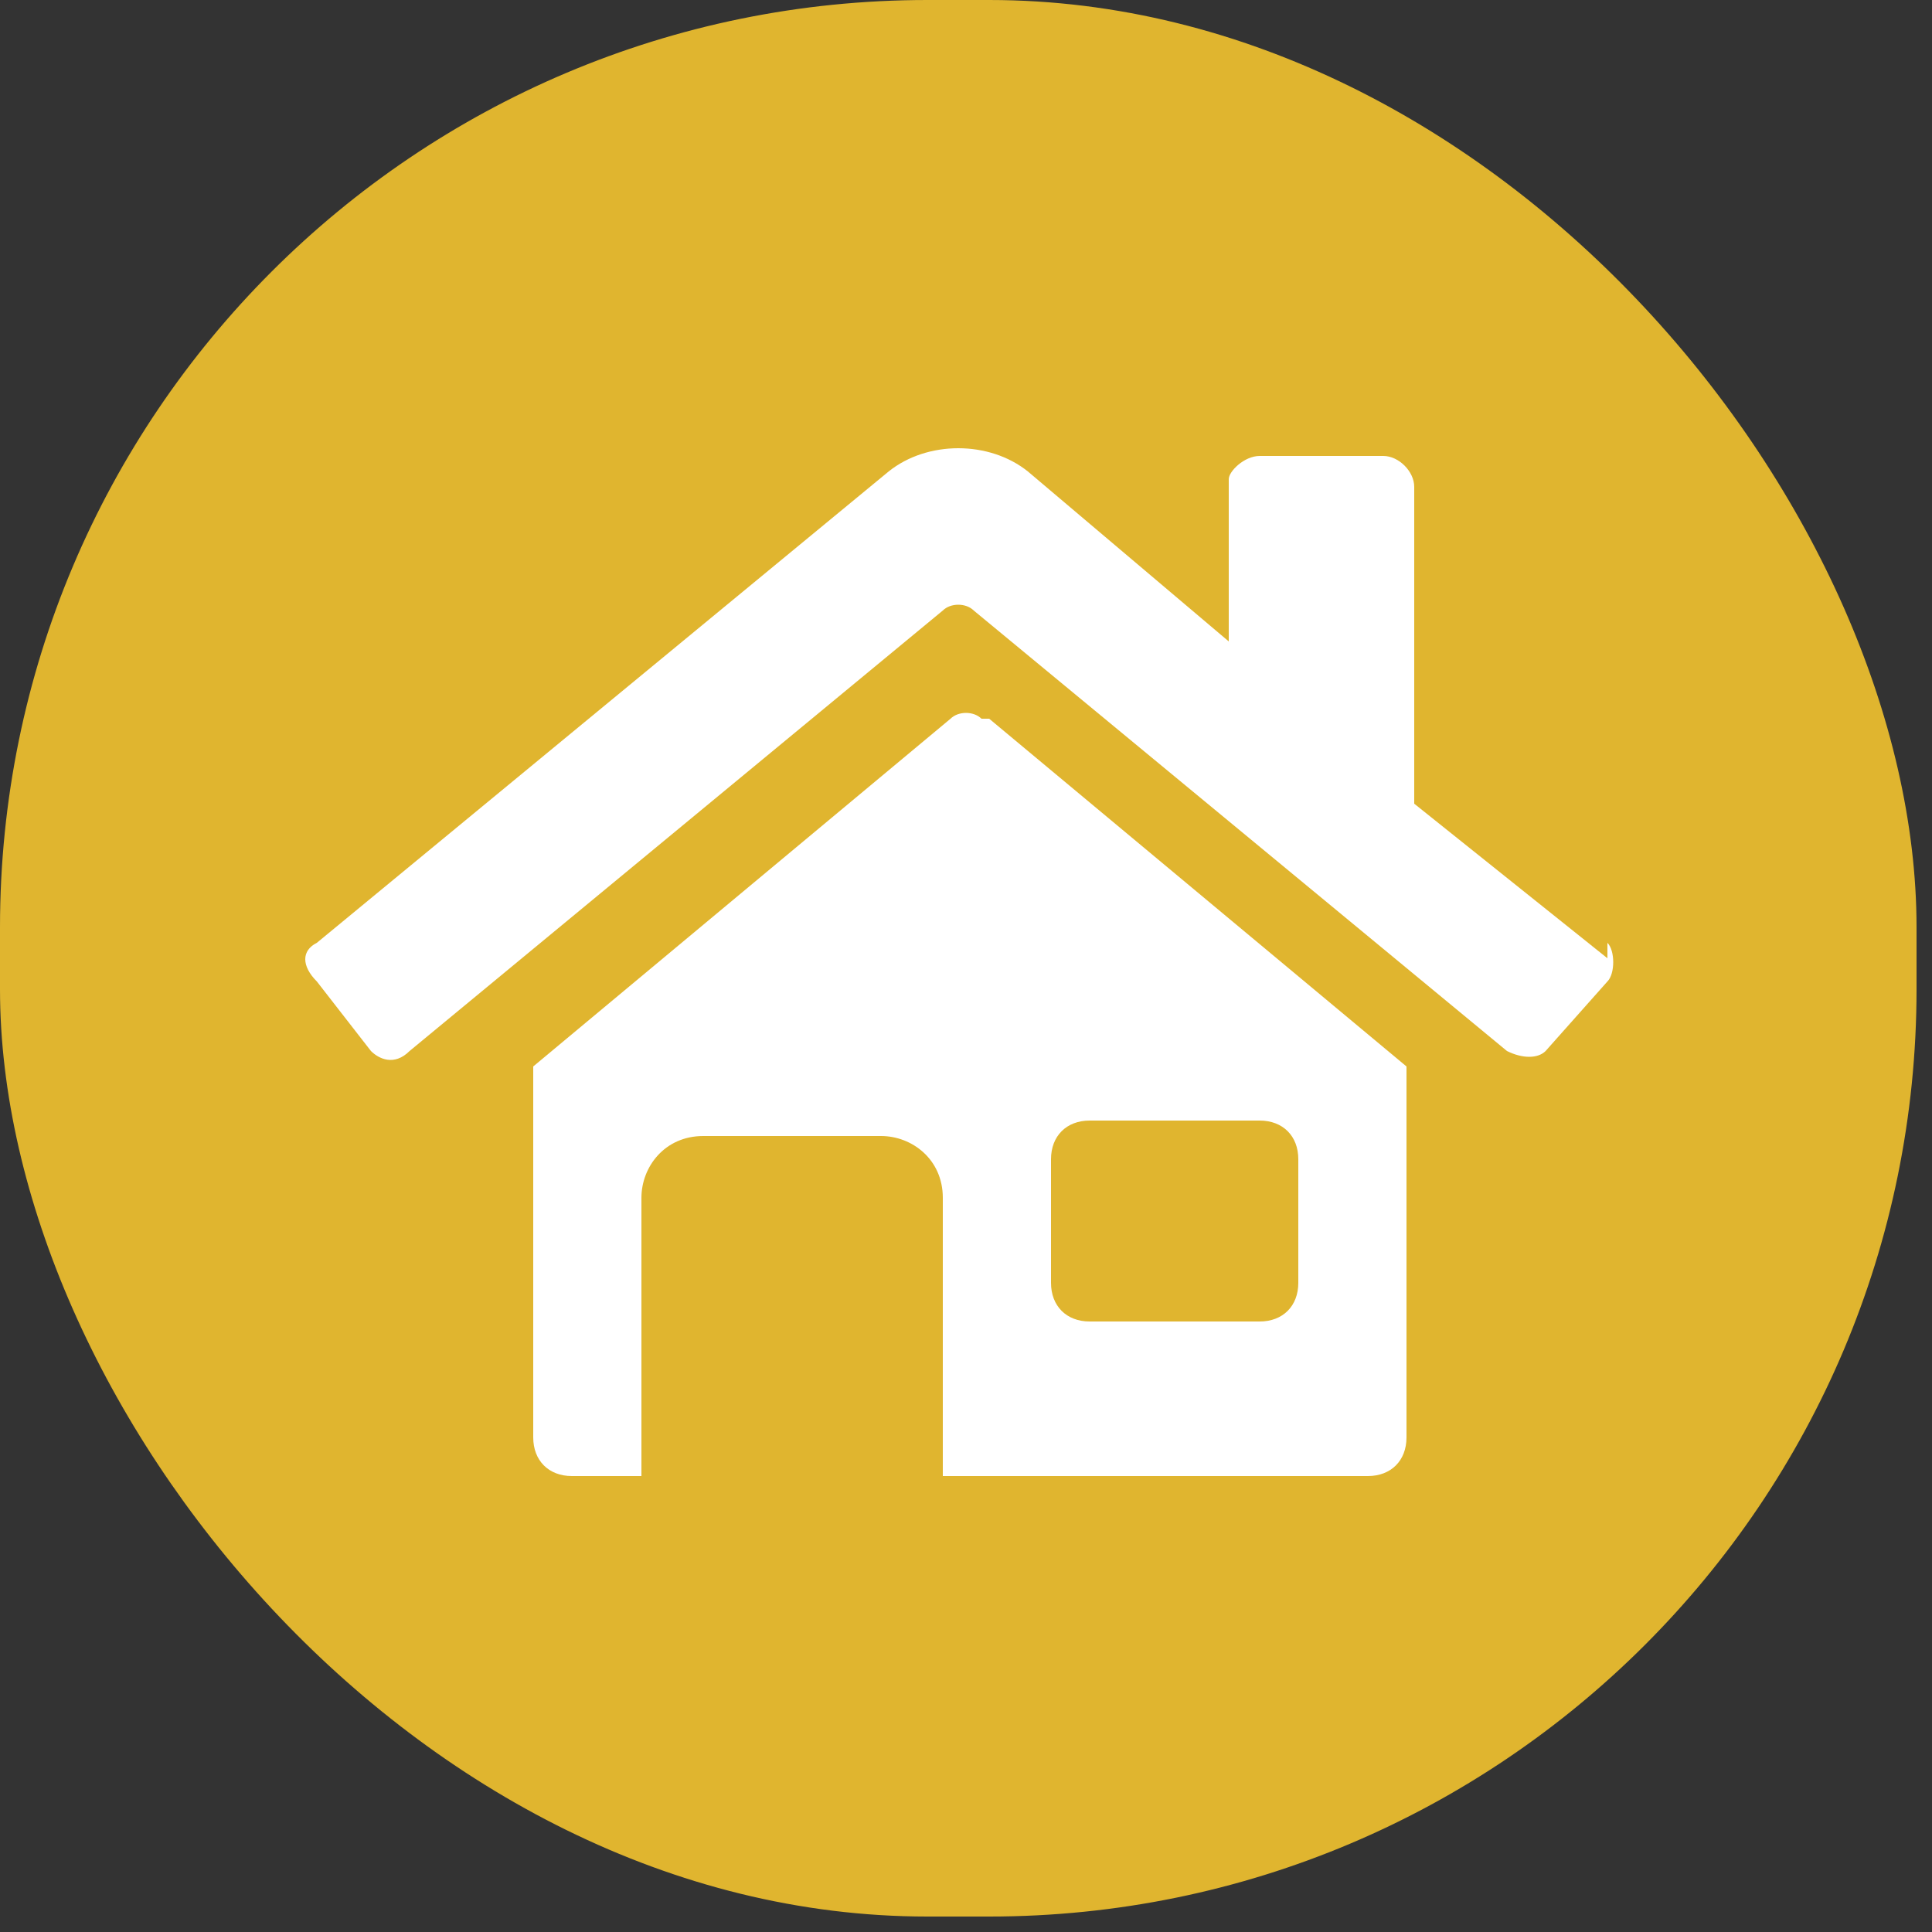
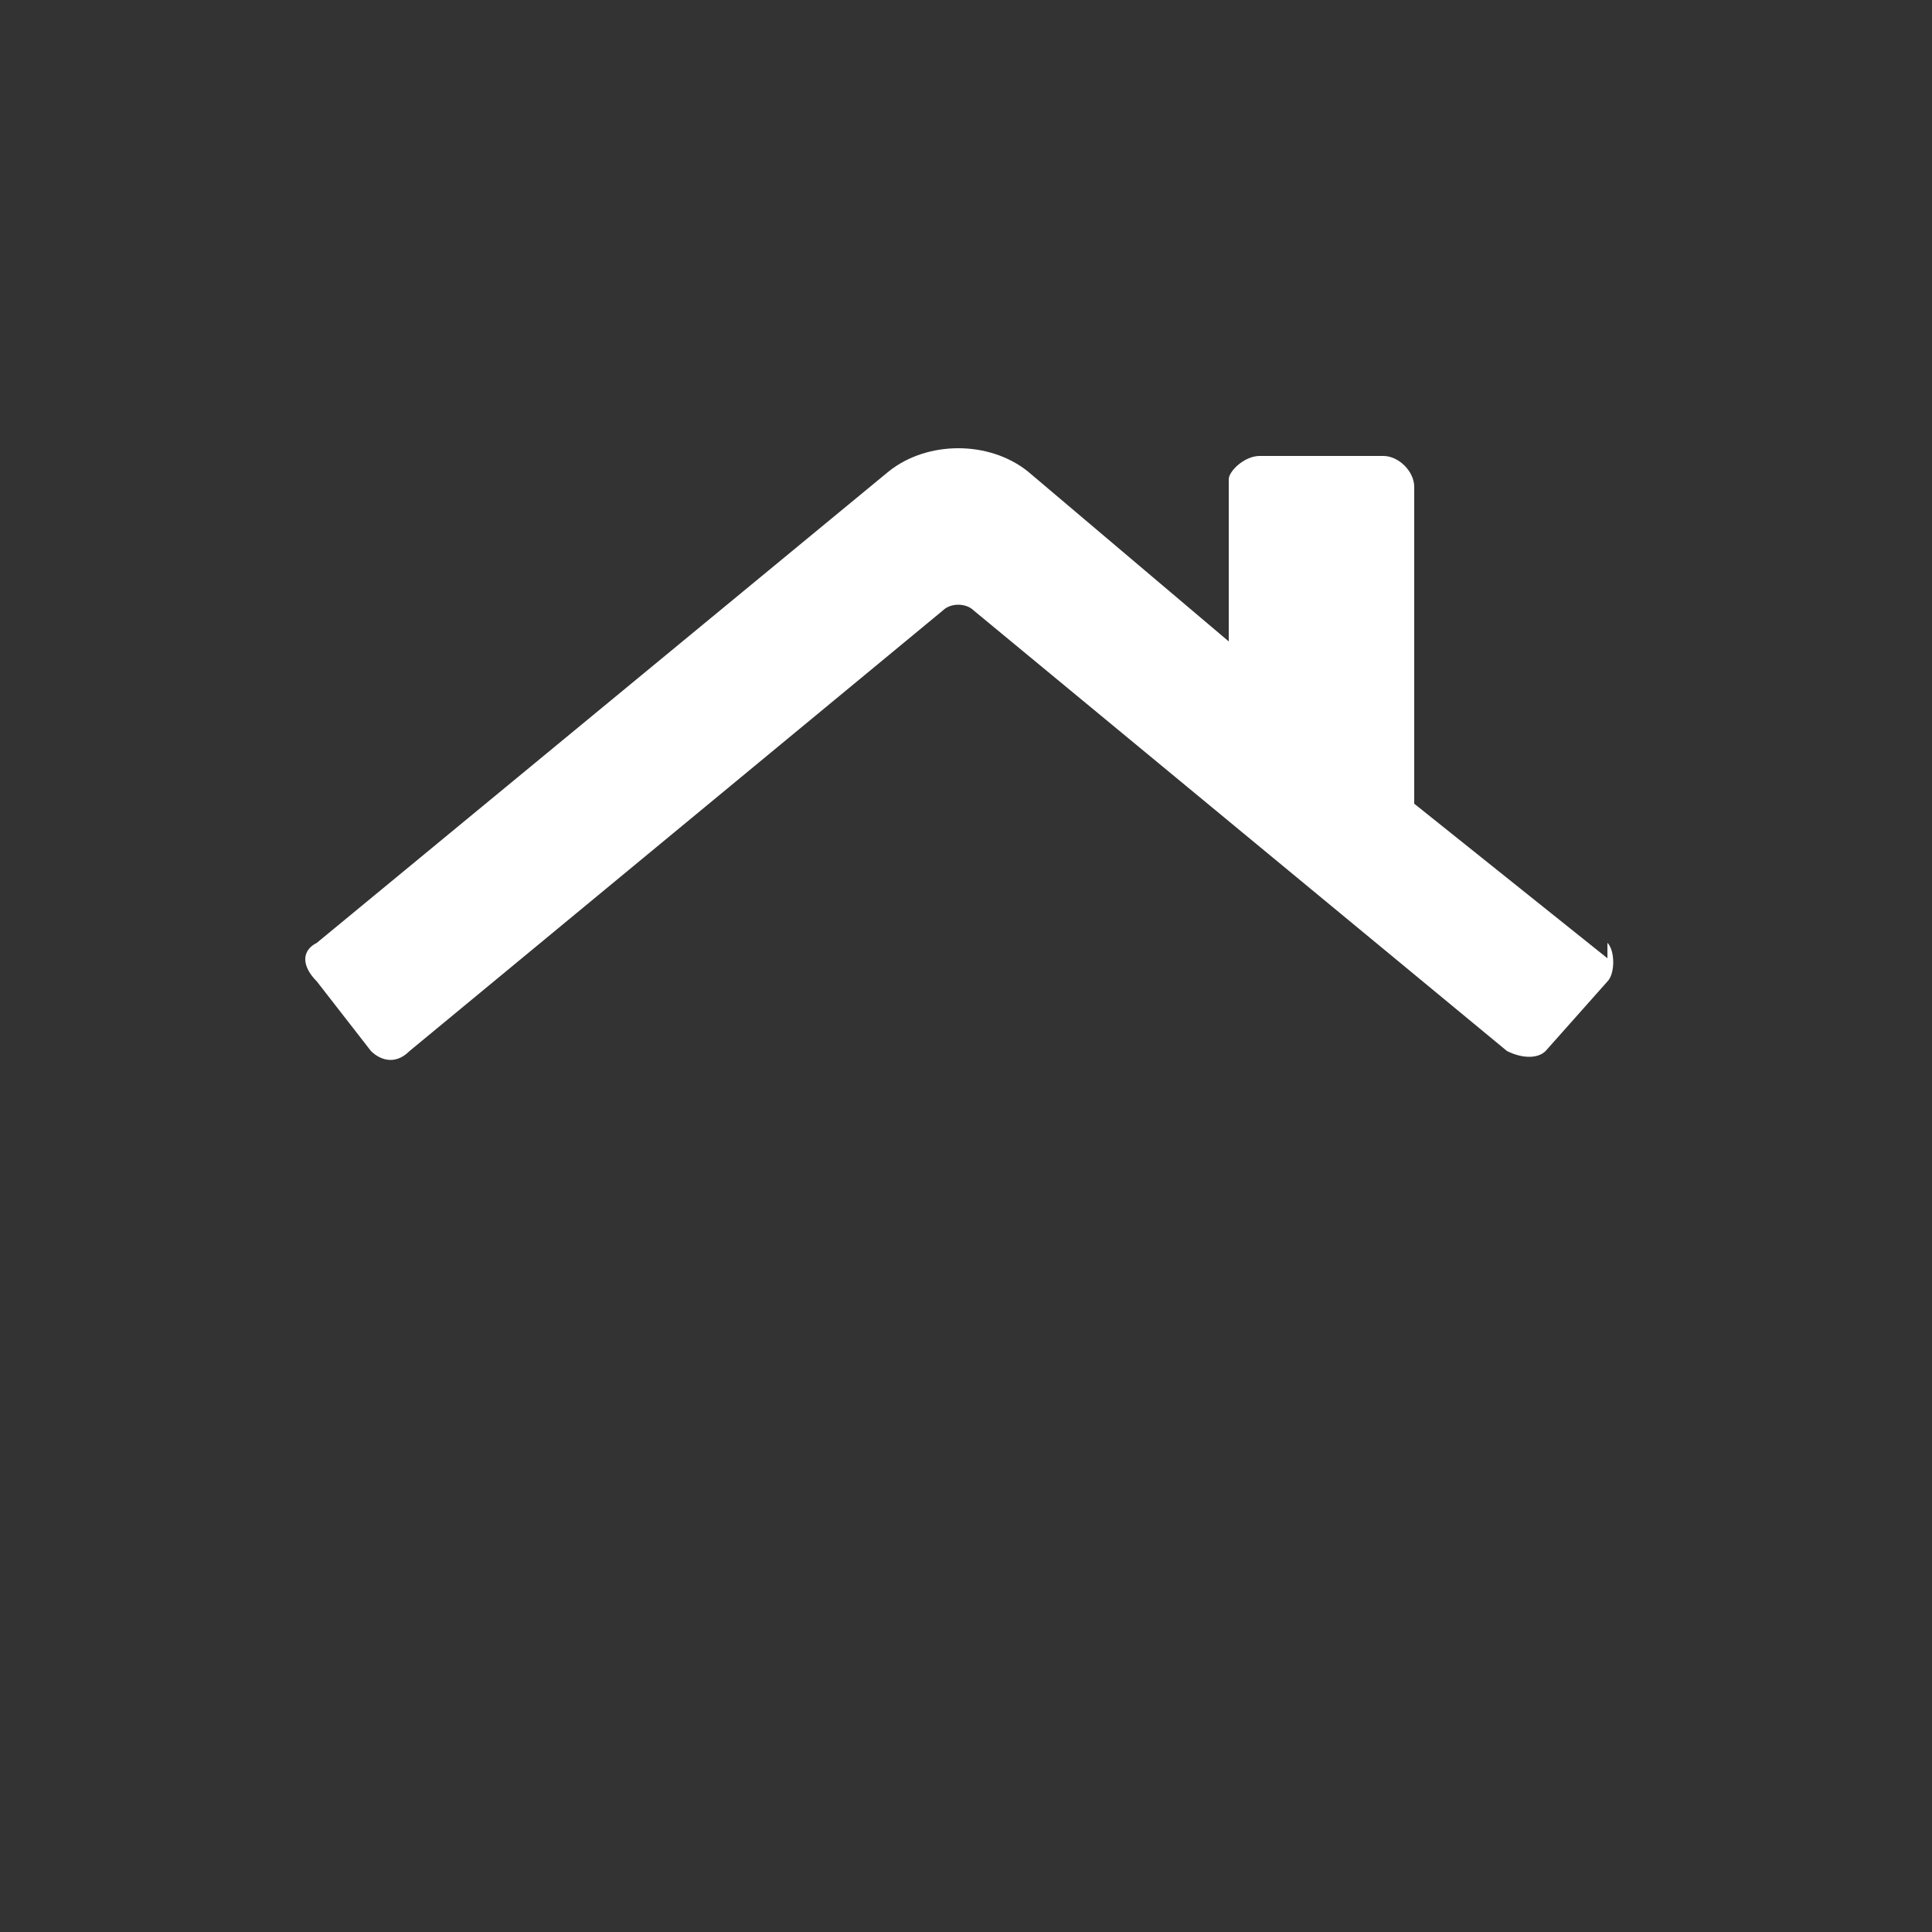
<svg xmlns="http://www.w3.org/2000/svg" id="Layer_1" version="1.1" viewBox="0 0 25 25">
  <rect x="0" y="0" width="25" height="25" fill="#333333" stroke="none" />
  <defs>
    <style>
      .st0 {
        fill: #e0b52f;
      }

      .st1 {
        fill: #fff;
      }
    </style>
  </defs>
-   <rect class="st0" x="0" y="0" width="24.8" height="24.8" rx="12" ry="12" />
  <g>
    <path class="st1" d="M20.8,12.4l-2.5-2v-4.1c0-.2-.2-.4-.4-.4h-1.6c-.2,0-.4.2-.4.3,0,0,0,0,0,0v2.1l-2.6-2.2c-.5-.4-1.3-.4-1.8,0l-7.4,6.1c-.2.1-.2.3,0,.5,0,0,0,0,0,0h0l.7.9c.1.1.3.2.5,0h0l6.9-5.7c.1-.1.3-.1.4,0l6.9,5.7c.2.1.4.1.5,0h0l.8-.9c.1-.1.1-.4,0-.5,0,0,0,0,0,0h0Z" />
-     <path class="st1" d="M12.7,9.3c-.1-.1-.3-.1-.4,0l-5.4,4.5v4.8c0,.3.2.5.5.5h.9v-3.6c0-.4.3-.8.8-.8h2.3c.4,0,.8.3.8.8h0v3.6h5.5c.3,0,.5-.2.5-.5h0v-4.8l-5.4-4.5ZM16.8,16.6c0,.3-.2.5-.5.5h-2.2c-.3,0-.5-.2-.5-.5h0v-1.6c0-.3.2-.5.5-.5h2.2c.3,0,.5.2.5.5v1.6Z" />
  </g>
</svg>